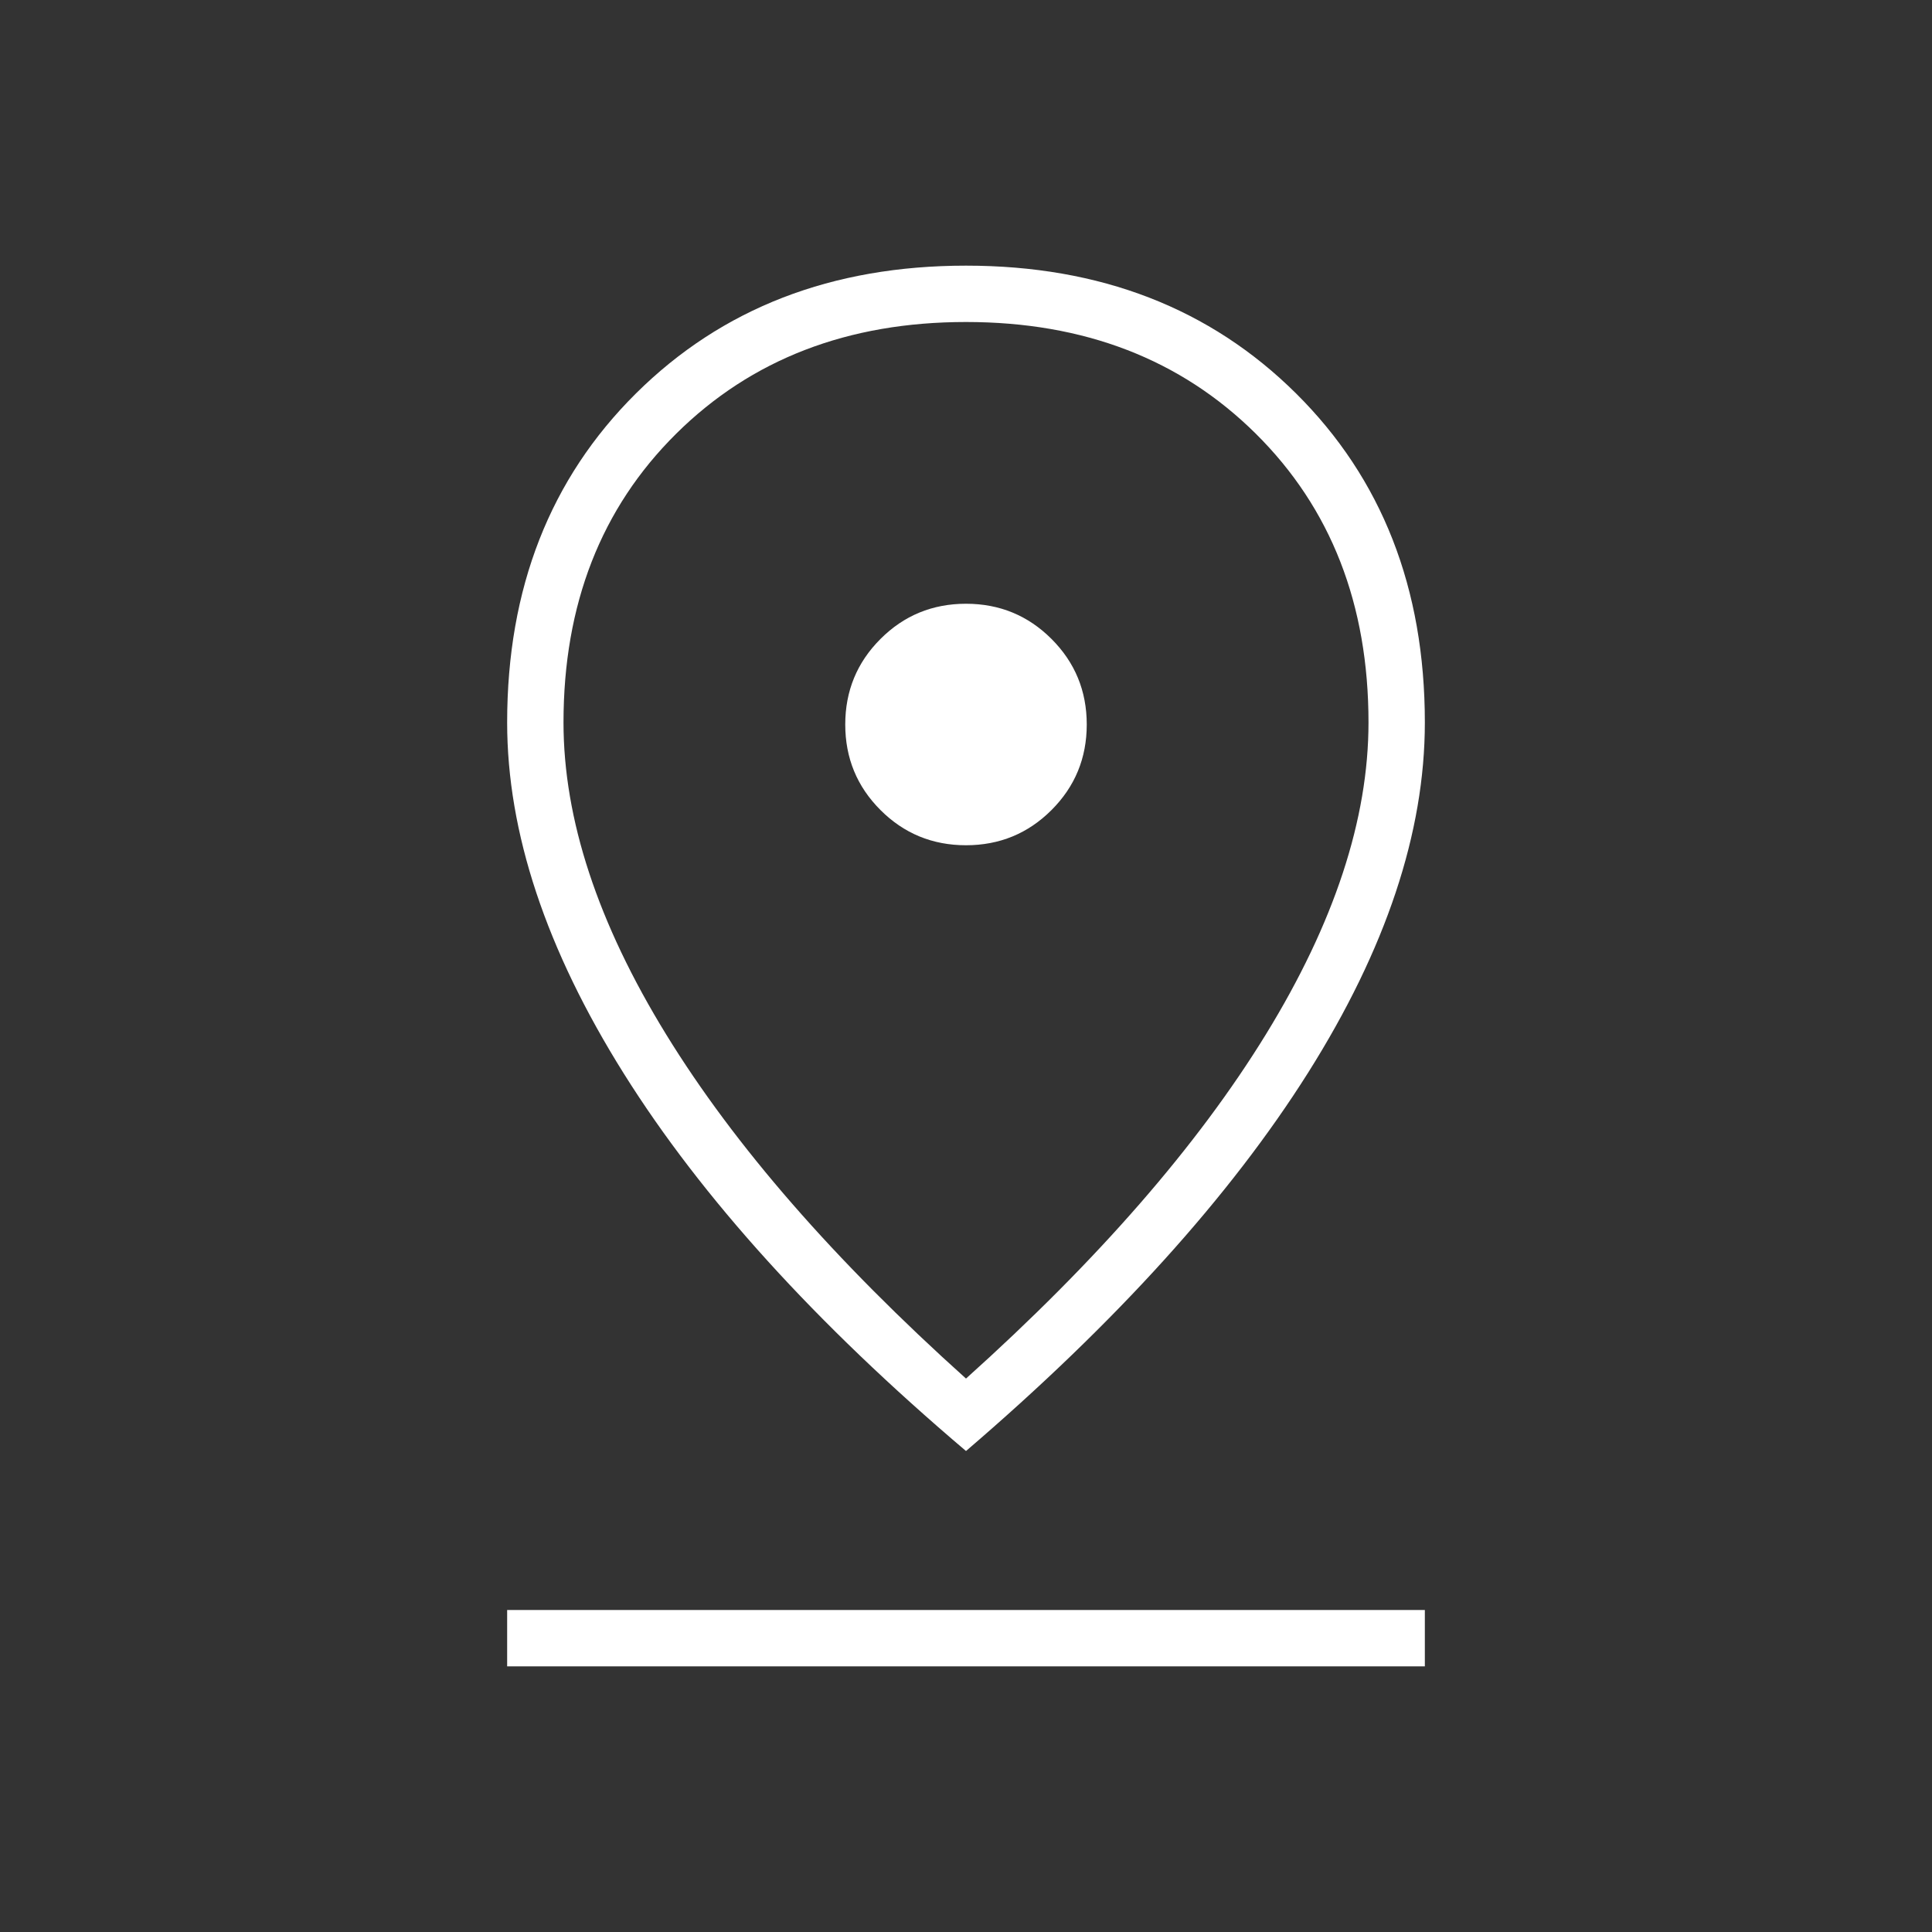
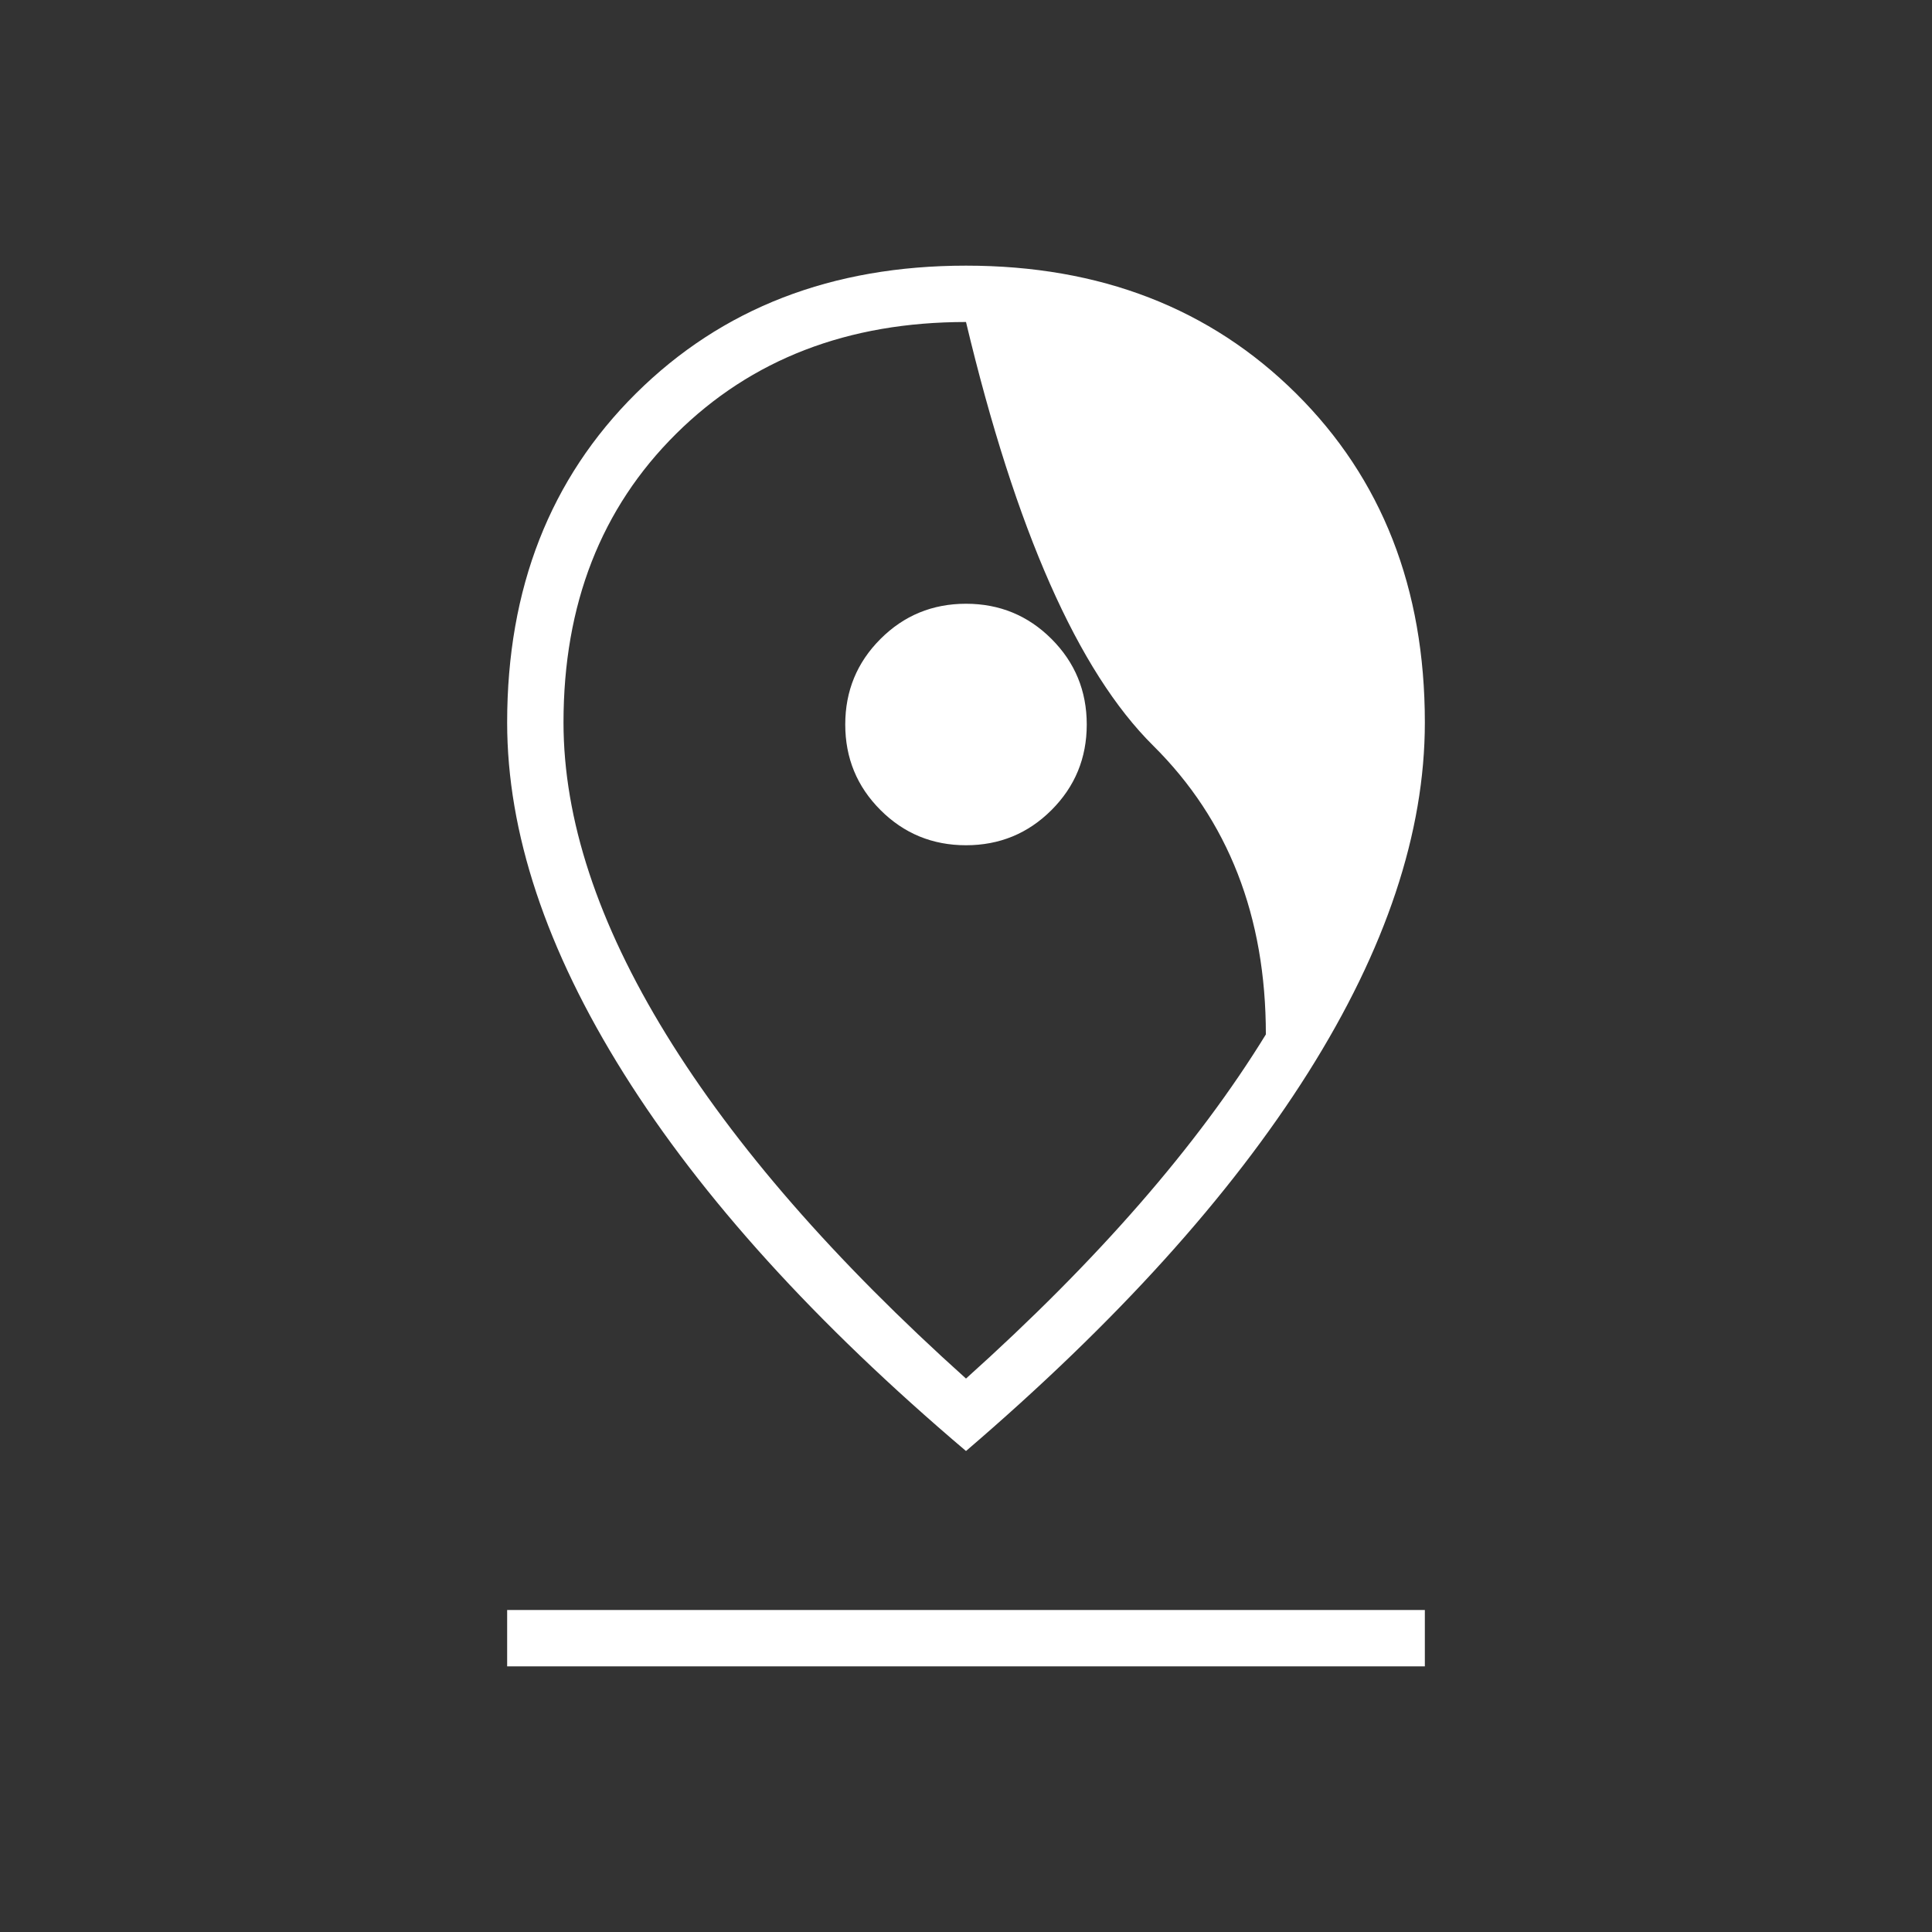
<svg xmlns="http://www.w3.org/2000/svg" height="24px" viewBox="0 -960 960 960" width="24px" fill="#fff">
  <rect x="0" y="-960" width="960" height="960" fill="#333333" stroke="none" />
-   <path d="M480-275q98-88 149-171t51-155q0-88-56-143.5T480-800q-88 0-144 55.5T280-601q0 72 51 155t149 171Zm0 36q-112-95-170-187.5T252-601q0-100 64-163.5T480-828q100 0 164 63.5T708-601q0 82-58 174T480-239Zm0-301q25 0 42.5-17.5T540-600q0-25-17.5-42.5T480-660q-25 0-42.5 17.5T420-600q0 25 17.5 42.5T480-540ZM252-132v-28h456v28H252Zm228-468Z" />
+   <path d="M480-275q98-88 149-171q0-88-56-143.5T480-800q-88 0-144 55.5T280-601q0 72 51 155t149 171Zm0 36q-112-95-170-187.5T252-601q0-100 64-163.5T480-828q100 0 164 63.5T708-601q0 82-58 174T480-239Zm0-301q25 0 42.5-17.5T540-600q0-25-17.5-42.5T480-660q-25 0-42.5 17.5T420-600q0 25 17.5 42.5T480-540ZM252-132v-28h456v28H252Zm228-468Z" />
</svg>